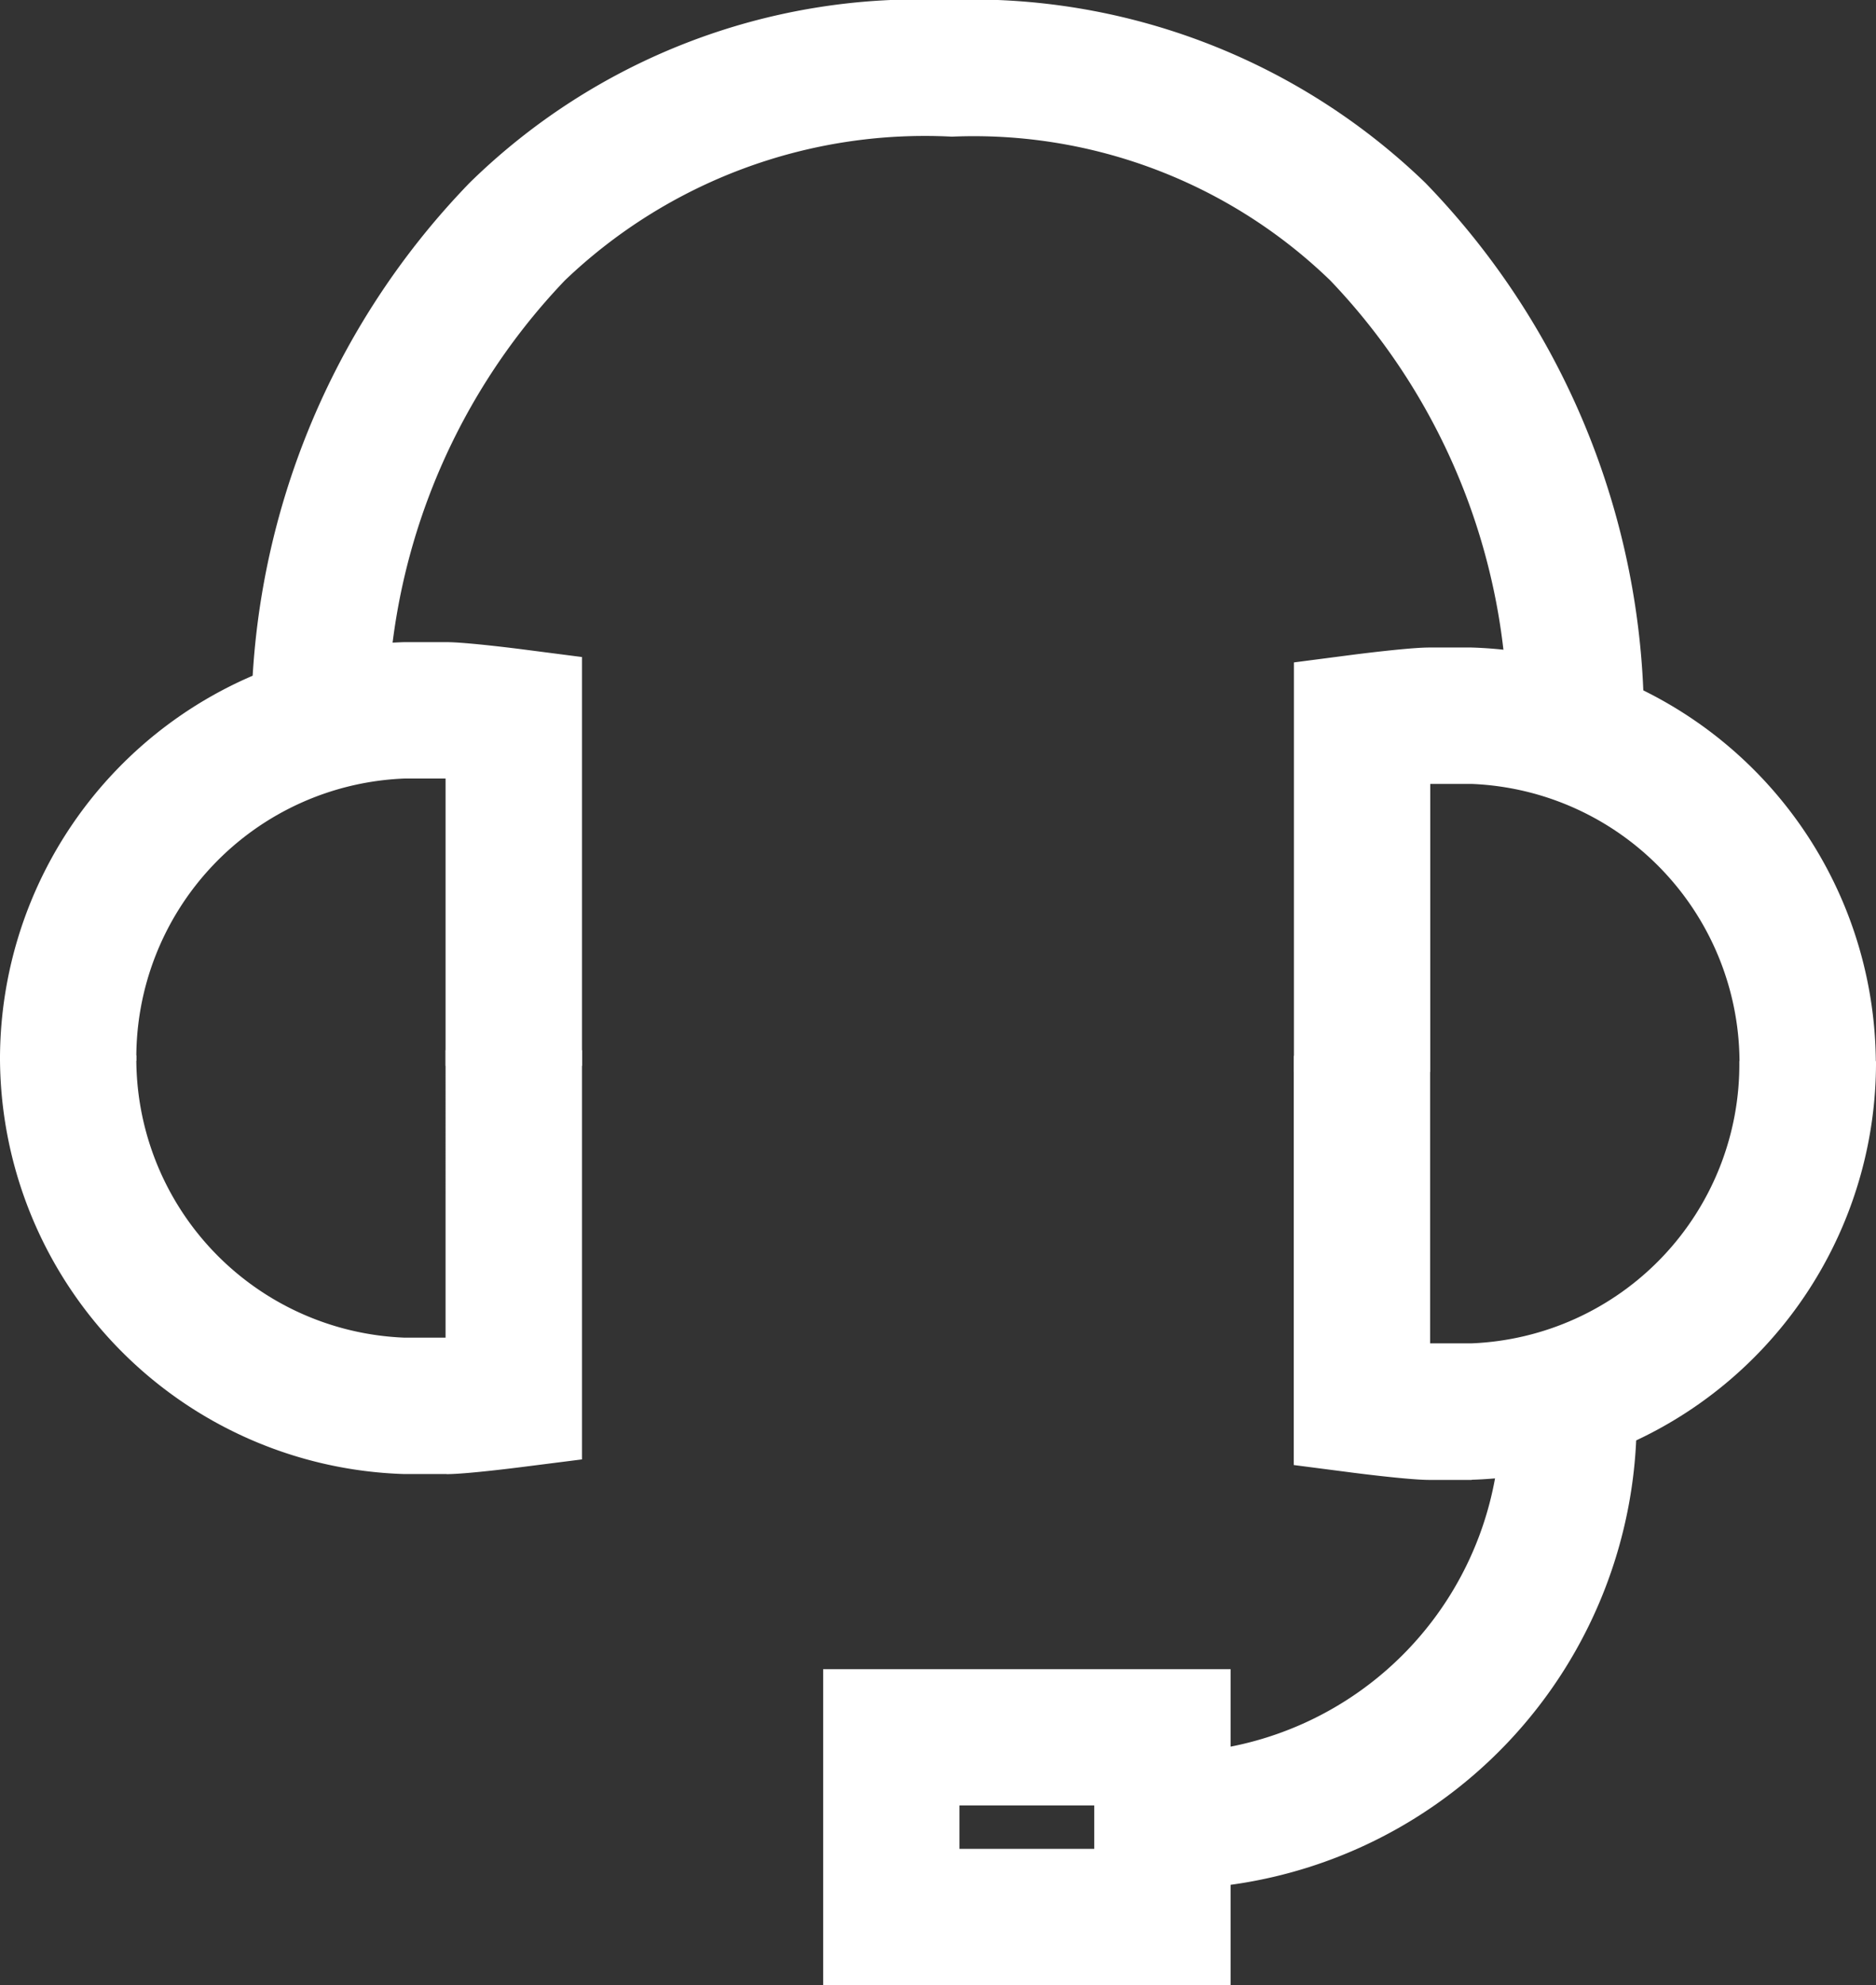
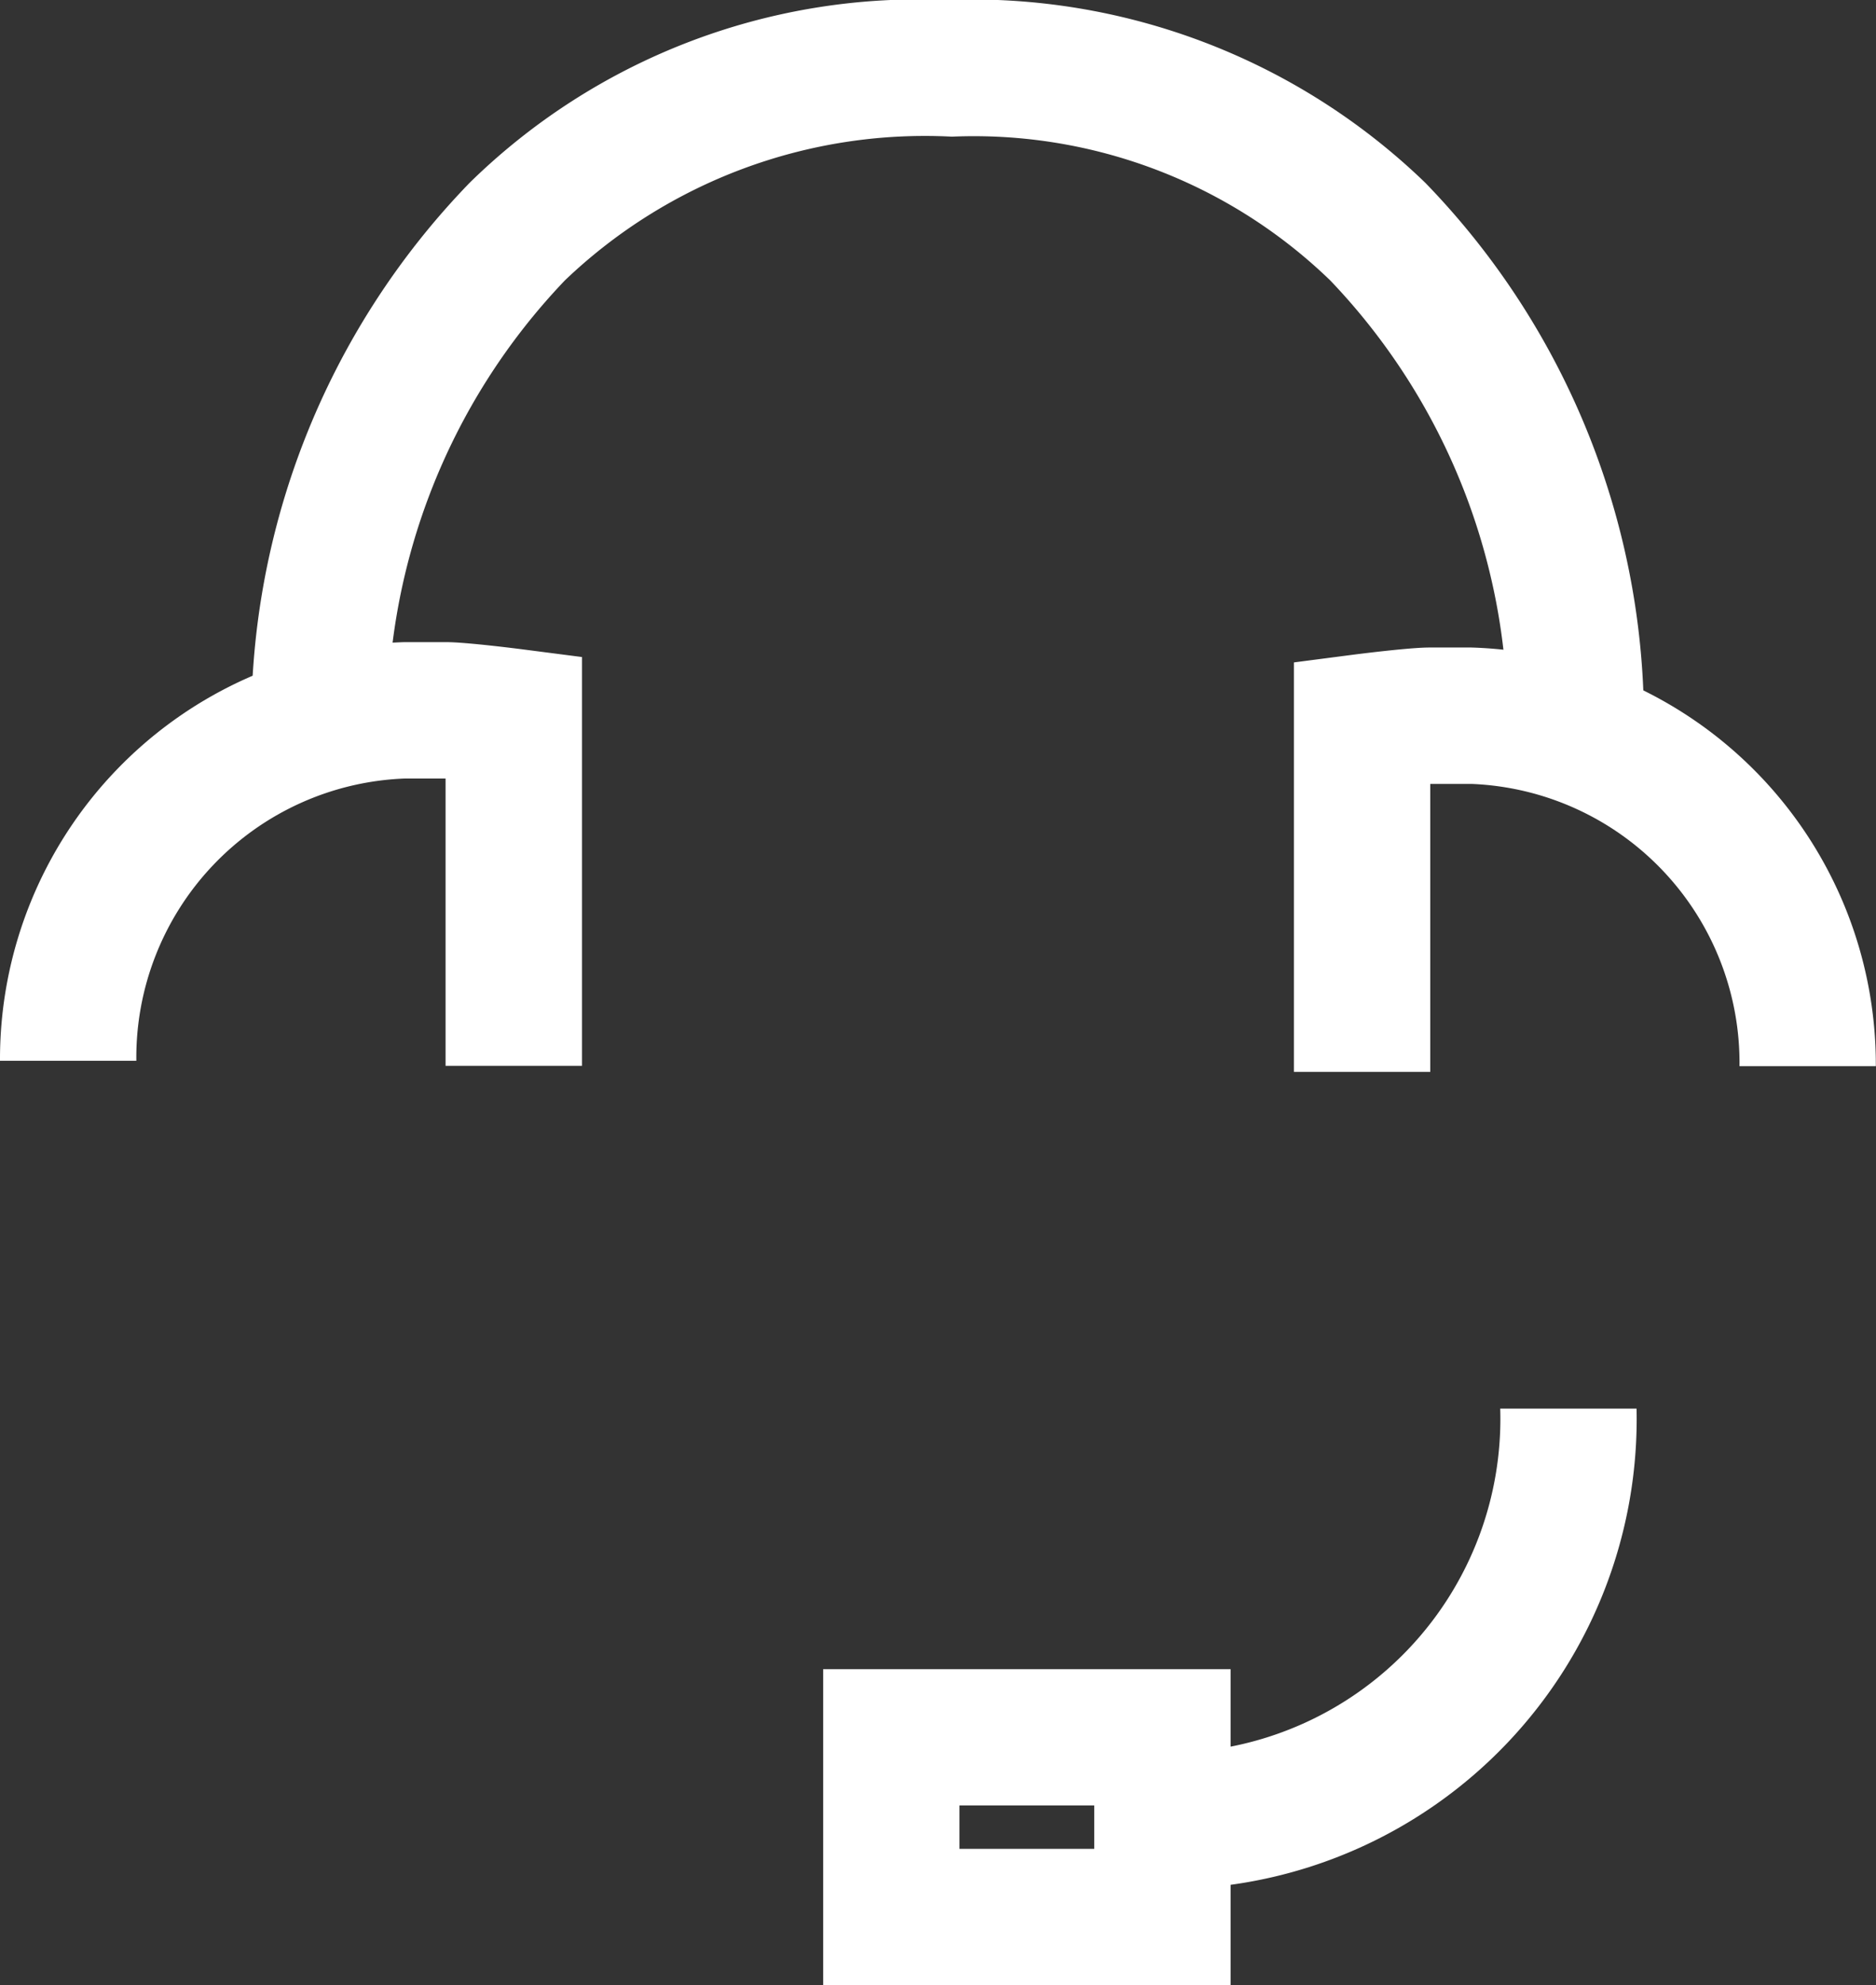
<svg xmlns="http://www.w3.org/2000/svg" width="22.69" height="24" viewBox="0 0 22.69 24">
  <rect x="0" y="0" width="22.69" height="24" fill="#333333" stroke="none" />
  <defs>
    <clipPath id="clip-path">
      <rect id="Rectangle_3656" data-name="Rectangle 3656" width="22.69" height="24" transform="translate(0 0)" fill="#fff" />
    </clipPath>
  </defs>
  <g id="icon-contact" transform="translate(0 0)" clip-path="url(#clip-path)">
    <path id="Path_31213" data-name="Path 31213" d="M7.039,10.3H5.389V6.827h-.5a3.375,3.375,0,0,0-3.24,3.412H0A5.044,5.044,0,0,1,4.889,5.178H5.4c.247,0,.919.087.919.087l.72.093,0,4.946Z" transform="translate(0 2.585)" fill="#fff" />
-     <path id="Path_31214" data-name="Path 31214" d="M5.4,13.593H4.889A5.044,5.044,0,0,1,0,8.532H1.649a3.375,3.375,0,0,0,3.24,3.412h.5V8.469H7.039v4.947l-.717.091s-.672.087-.919.087Z" transform="translate(0 4.227)" fill="#fff" />
    <path id="Path_31215" data-name="Path 31215" d="M17.218,8.963A7.737,7.737,0,0,0,15.076,3.39,6.2,6.2,0,0,0,10.5,1.652,6.3,6.3,0,0,0,5.819,3.39,7.737,7.737,0,0,0,3.678,8.963L2.029,8.951a9.362,9.362,0,0,1,2.64-6.743A7.756,7.756,0,0,1,10.432,0,7.892,7.892,0,0,1,16.226,2.21a9.362,9.362,0,0,1,2.642,6.743l-1.649.012Z" transform="translate(1.013 0)" fill="#fff" />
    <path id="Path_31216" data-name="Path 31216" d="M12.088,10.35H10.439V5.4l.715-.093s.672-.087.92-.087h.514a5.044,5.044,0,0,1,4.889,5.061H15.828a3.375,3.375,0,0,0-3.24-3.412h-.5v3.475Z" transform="translate(5.211 2.608)" fill="#fff" />
-     <path id="Path_31217" data-name="Path 31217" d="M12.59,13.641h-.514c-.249,0-.92-.087-.92-.087l-.718-.093,0-4.946h1.649V11.99h.5a3.375,3.375,0,0,0,3.24-3.412H17.48a5.044,5.044,0,0,1-4.889,5.061Z" transform="translate(5.21 4.25)" fill="#fff" />
    <path id="Path_31218" data-name="Path 31218" d="M9.506,17.167V15.518A4.038,4.038,0,0,0,13.4,11.359h1.649a5.685,5.685,0,0,1-5.541,5.808Z" transform="translate(4.745 5.67)" fill="#fff" />
    <path id="Path_31219" data-name="Path 31219" d="M11.569,17.281H6.641V13.46h4.928Zm-3.28-1.649H9.92v-.525H8.289Z" transform="translate(3.315 6.719)" fill="#fff" />
  </g>
</svg>